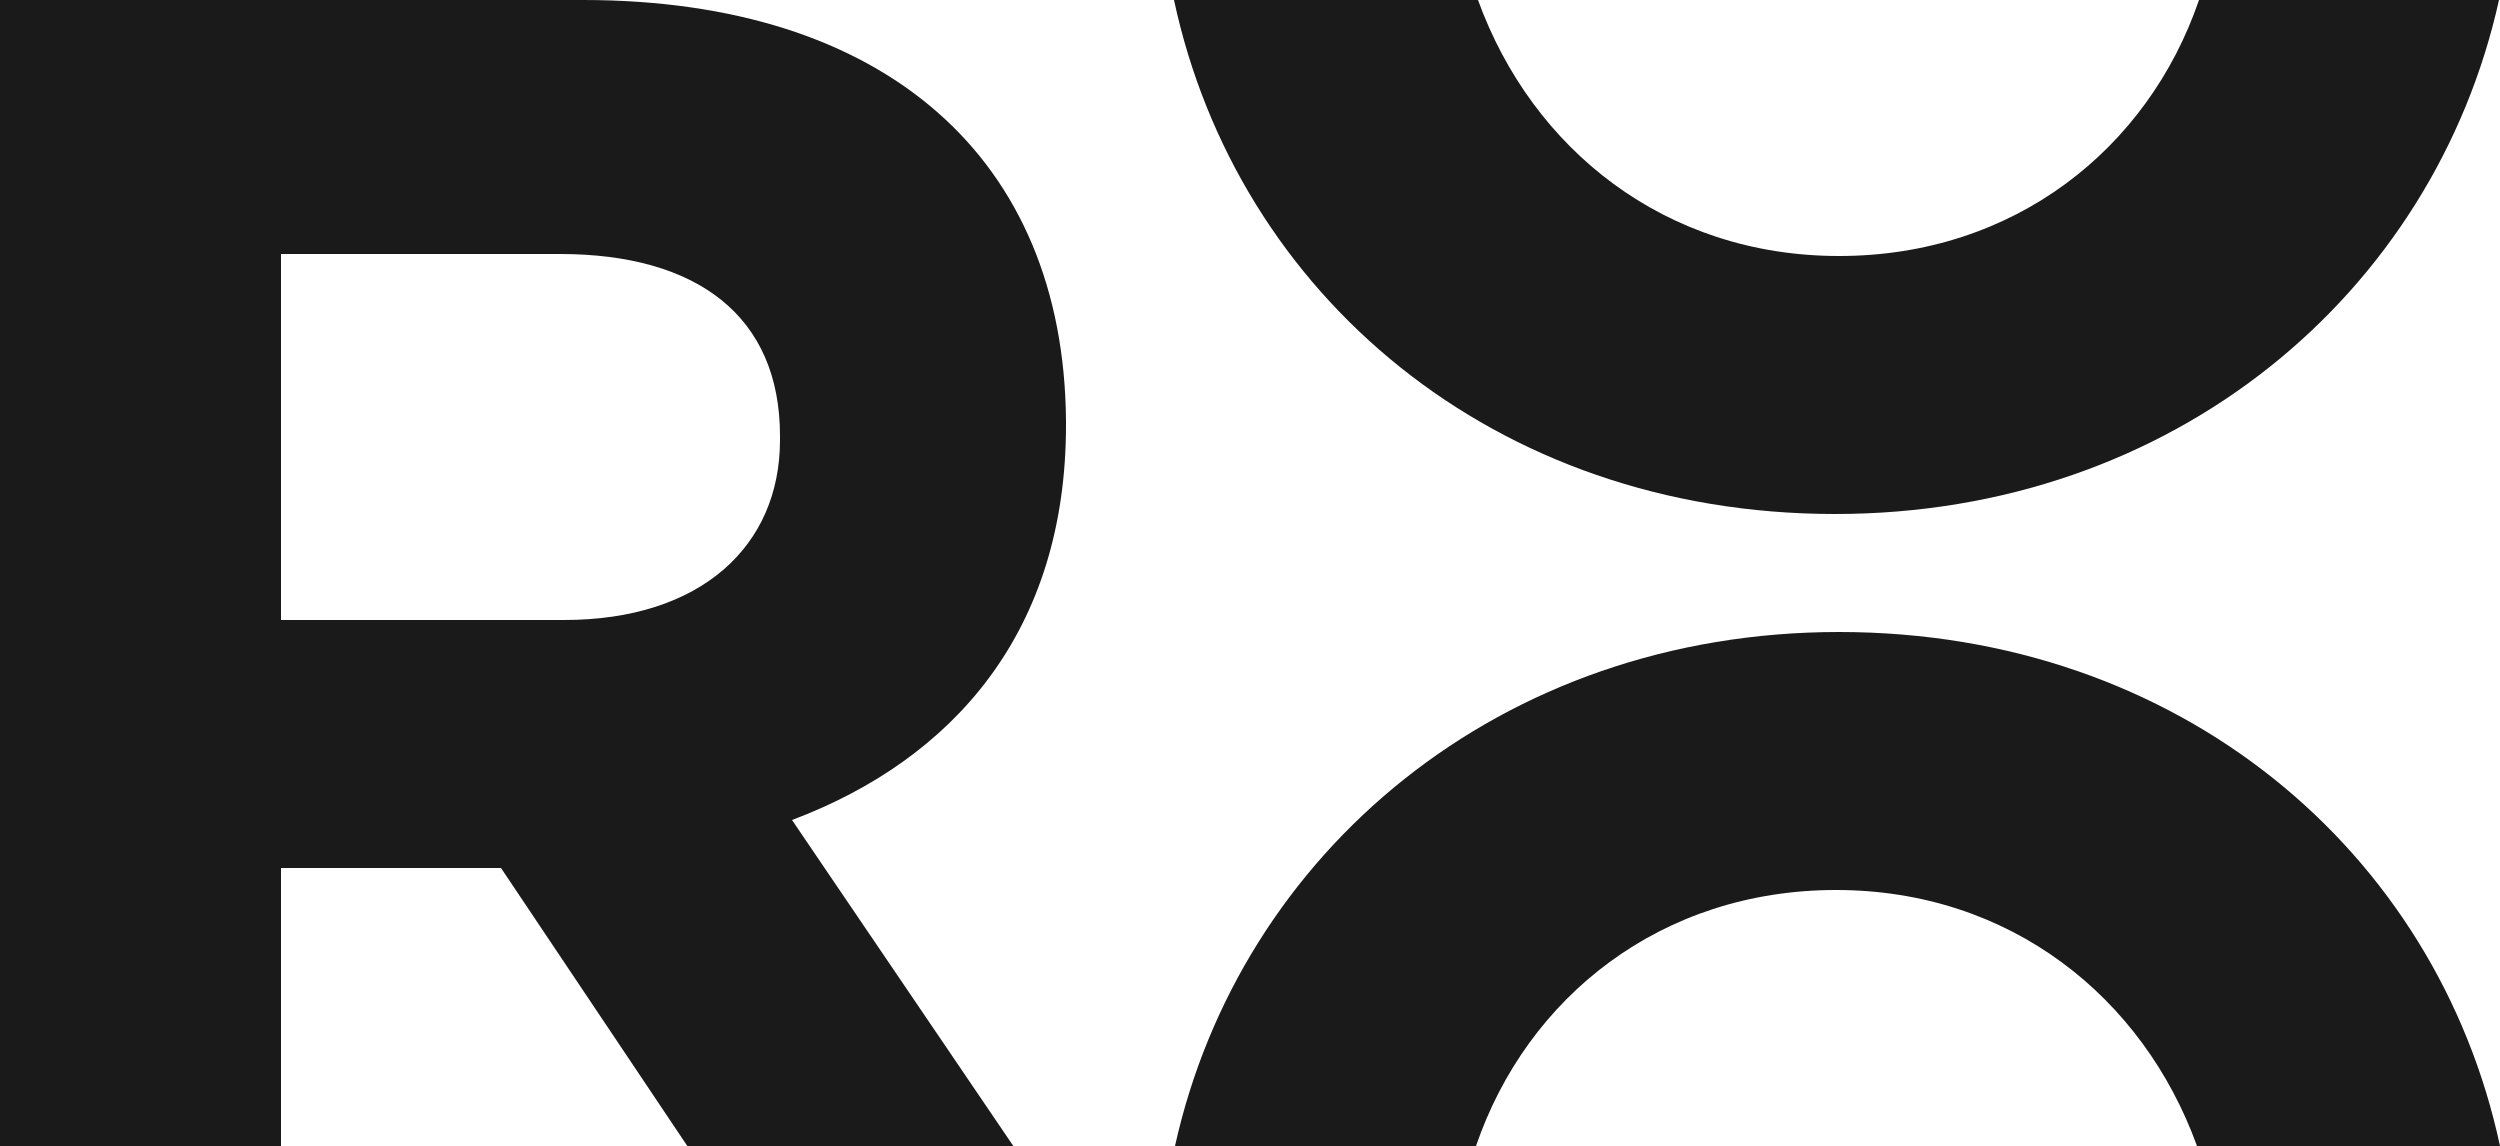
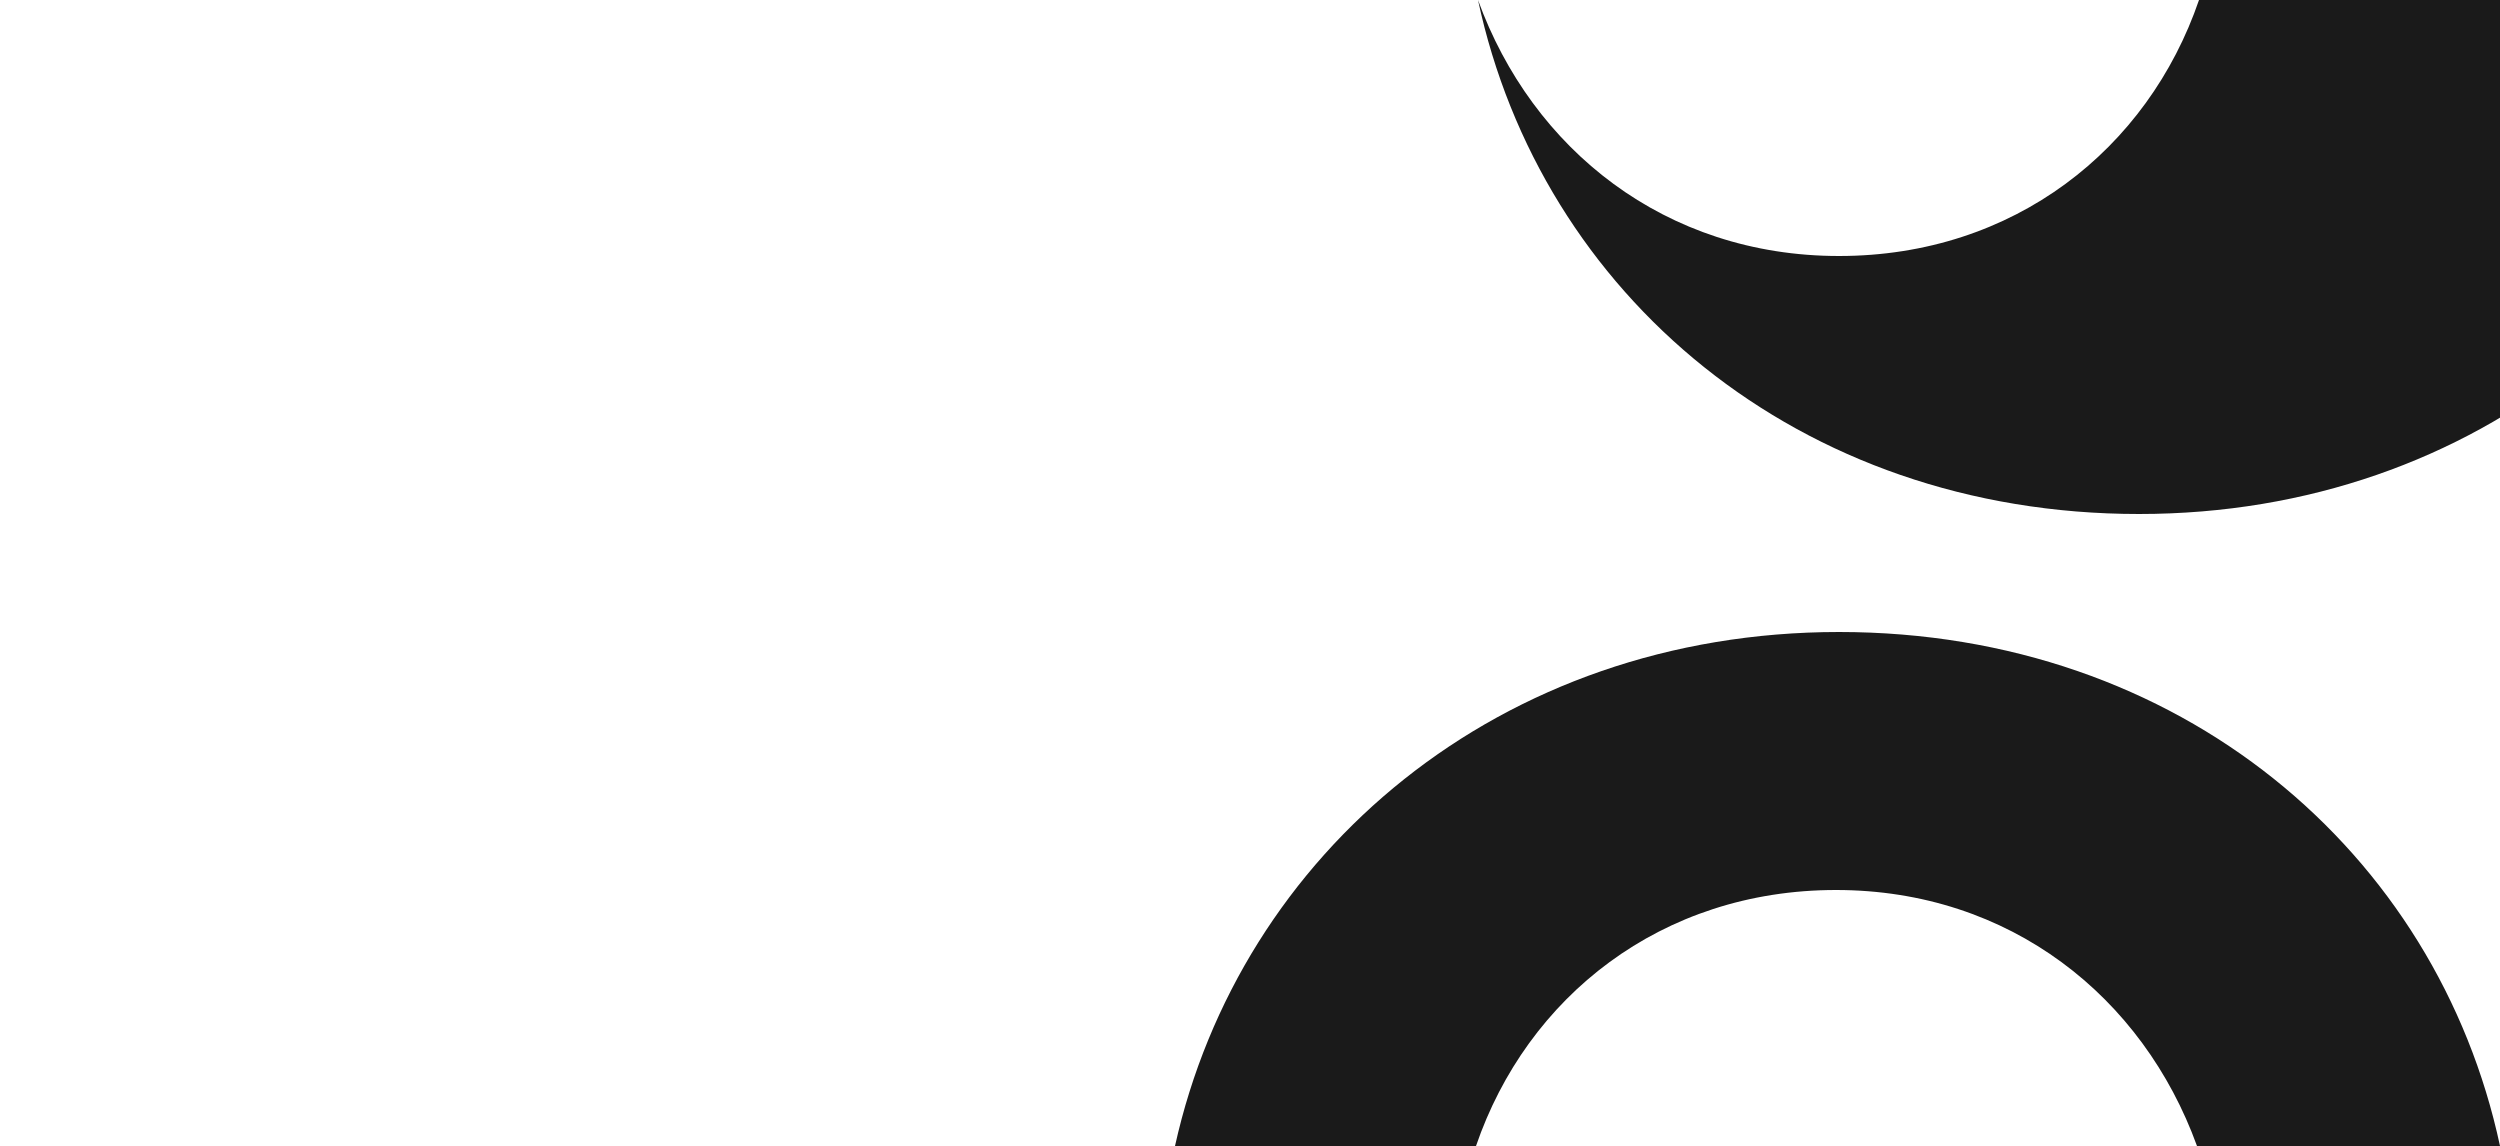
<svg xmlns="http://www.w3.org/2000/svg" version="1.1" id="Ebene_1" x="0px" y="0px" viewBox="0 0 250 114.6" style="enable-background:new 0 0 250 114.6;" xml:space="preserve">
  <style type="text/css">
	.st0{fill:#1A1A1A;}
</style>
  <g>
-     <path class="st0" d="M28.1,114.6V86.8h22l18.7,27.9h32.6L79.2,82c16.2-6.1,27.4-18.9,27.4-39.5v-0.4C106.4,15.8,88.5,0,58.3,0H0   v114.6H28.1z M28.1,25.4H56c13.7,0,22,6.2,22,18.2v0.4C78,54.6,70.1,62,56.4,62H28.1V25.4z" />
-     <path class="st0" d="M219.9,0c-5.1,14.9-18.5,25.6-36,25.6c-17.4,0-30.7-10.7-36.1-25.6h-30.4c6.3,29.4,32,51.4,66.1,51.4   c33.9,0,59.9-22.1,66.4-51.4H219.9z" />
+     <path class="st0" d="M219.9,0c-5.1,14.9-18.5,25.6-36,25.6c-17.4,0-30.7-10.7-36.1-25.6c6.3,29.4,32,51.4,66.1,51.4   c33.9,0,59.9-22.1,66.4-51.4H219.9z" />
    <path class="st0" d="M147.6,114.6c5.1-14.9,18.5-25.6,36-25.6c17.4,0,30.7,10.7,36.1,25.6H250c-6.3-29.4-32-51.4-66.1-51.4   c-33.9,0-59.9,22.1-66.4,51.4H147.6z" />
  </g>
</svg>